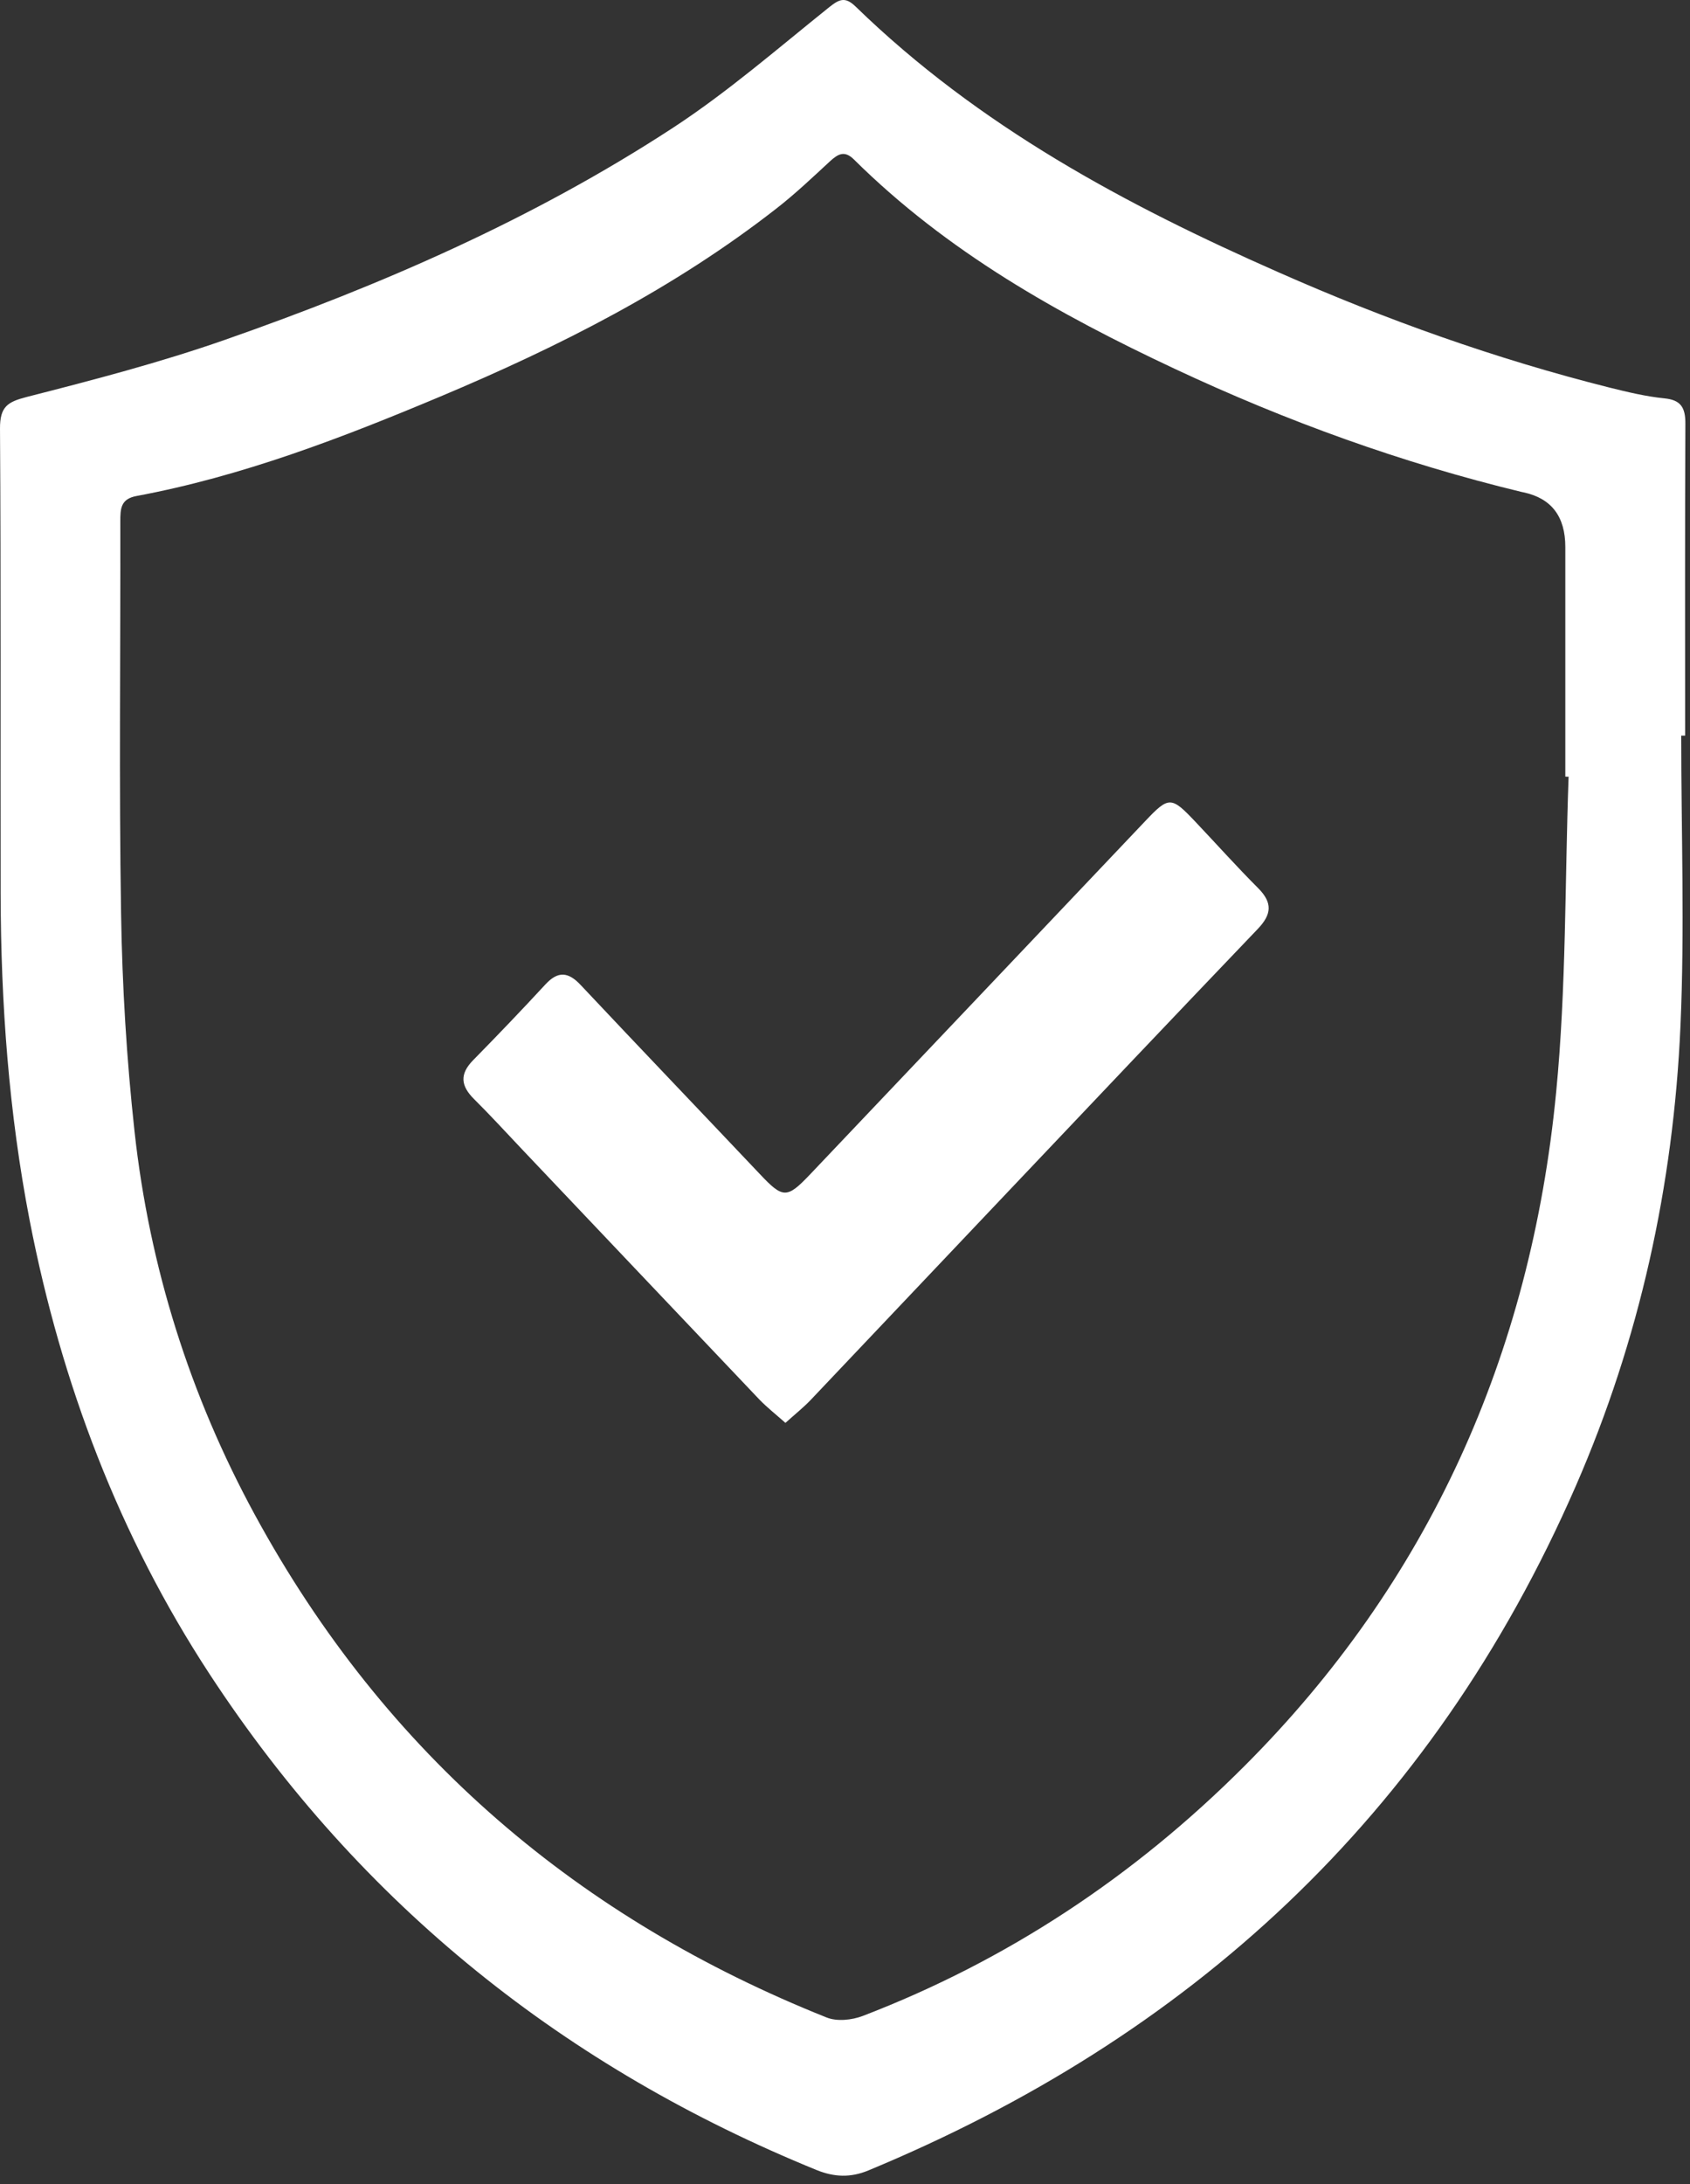
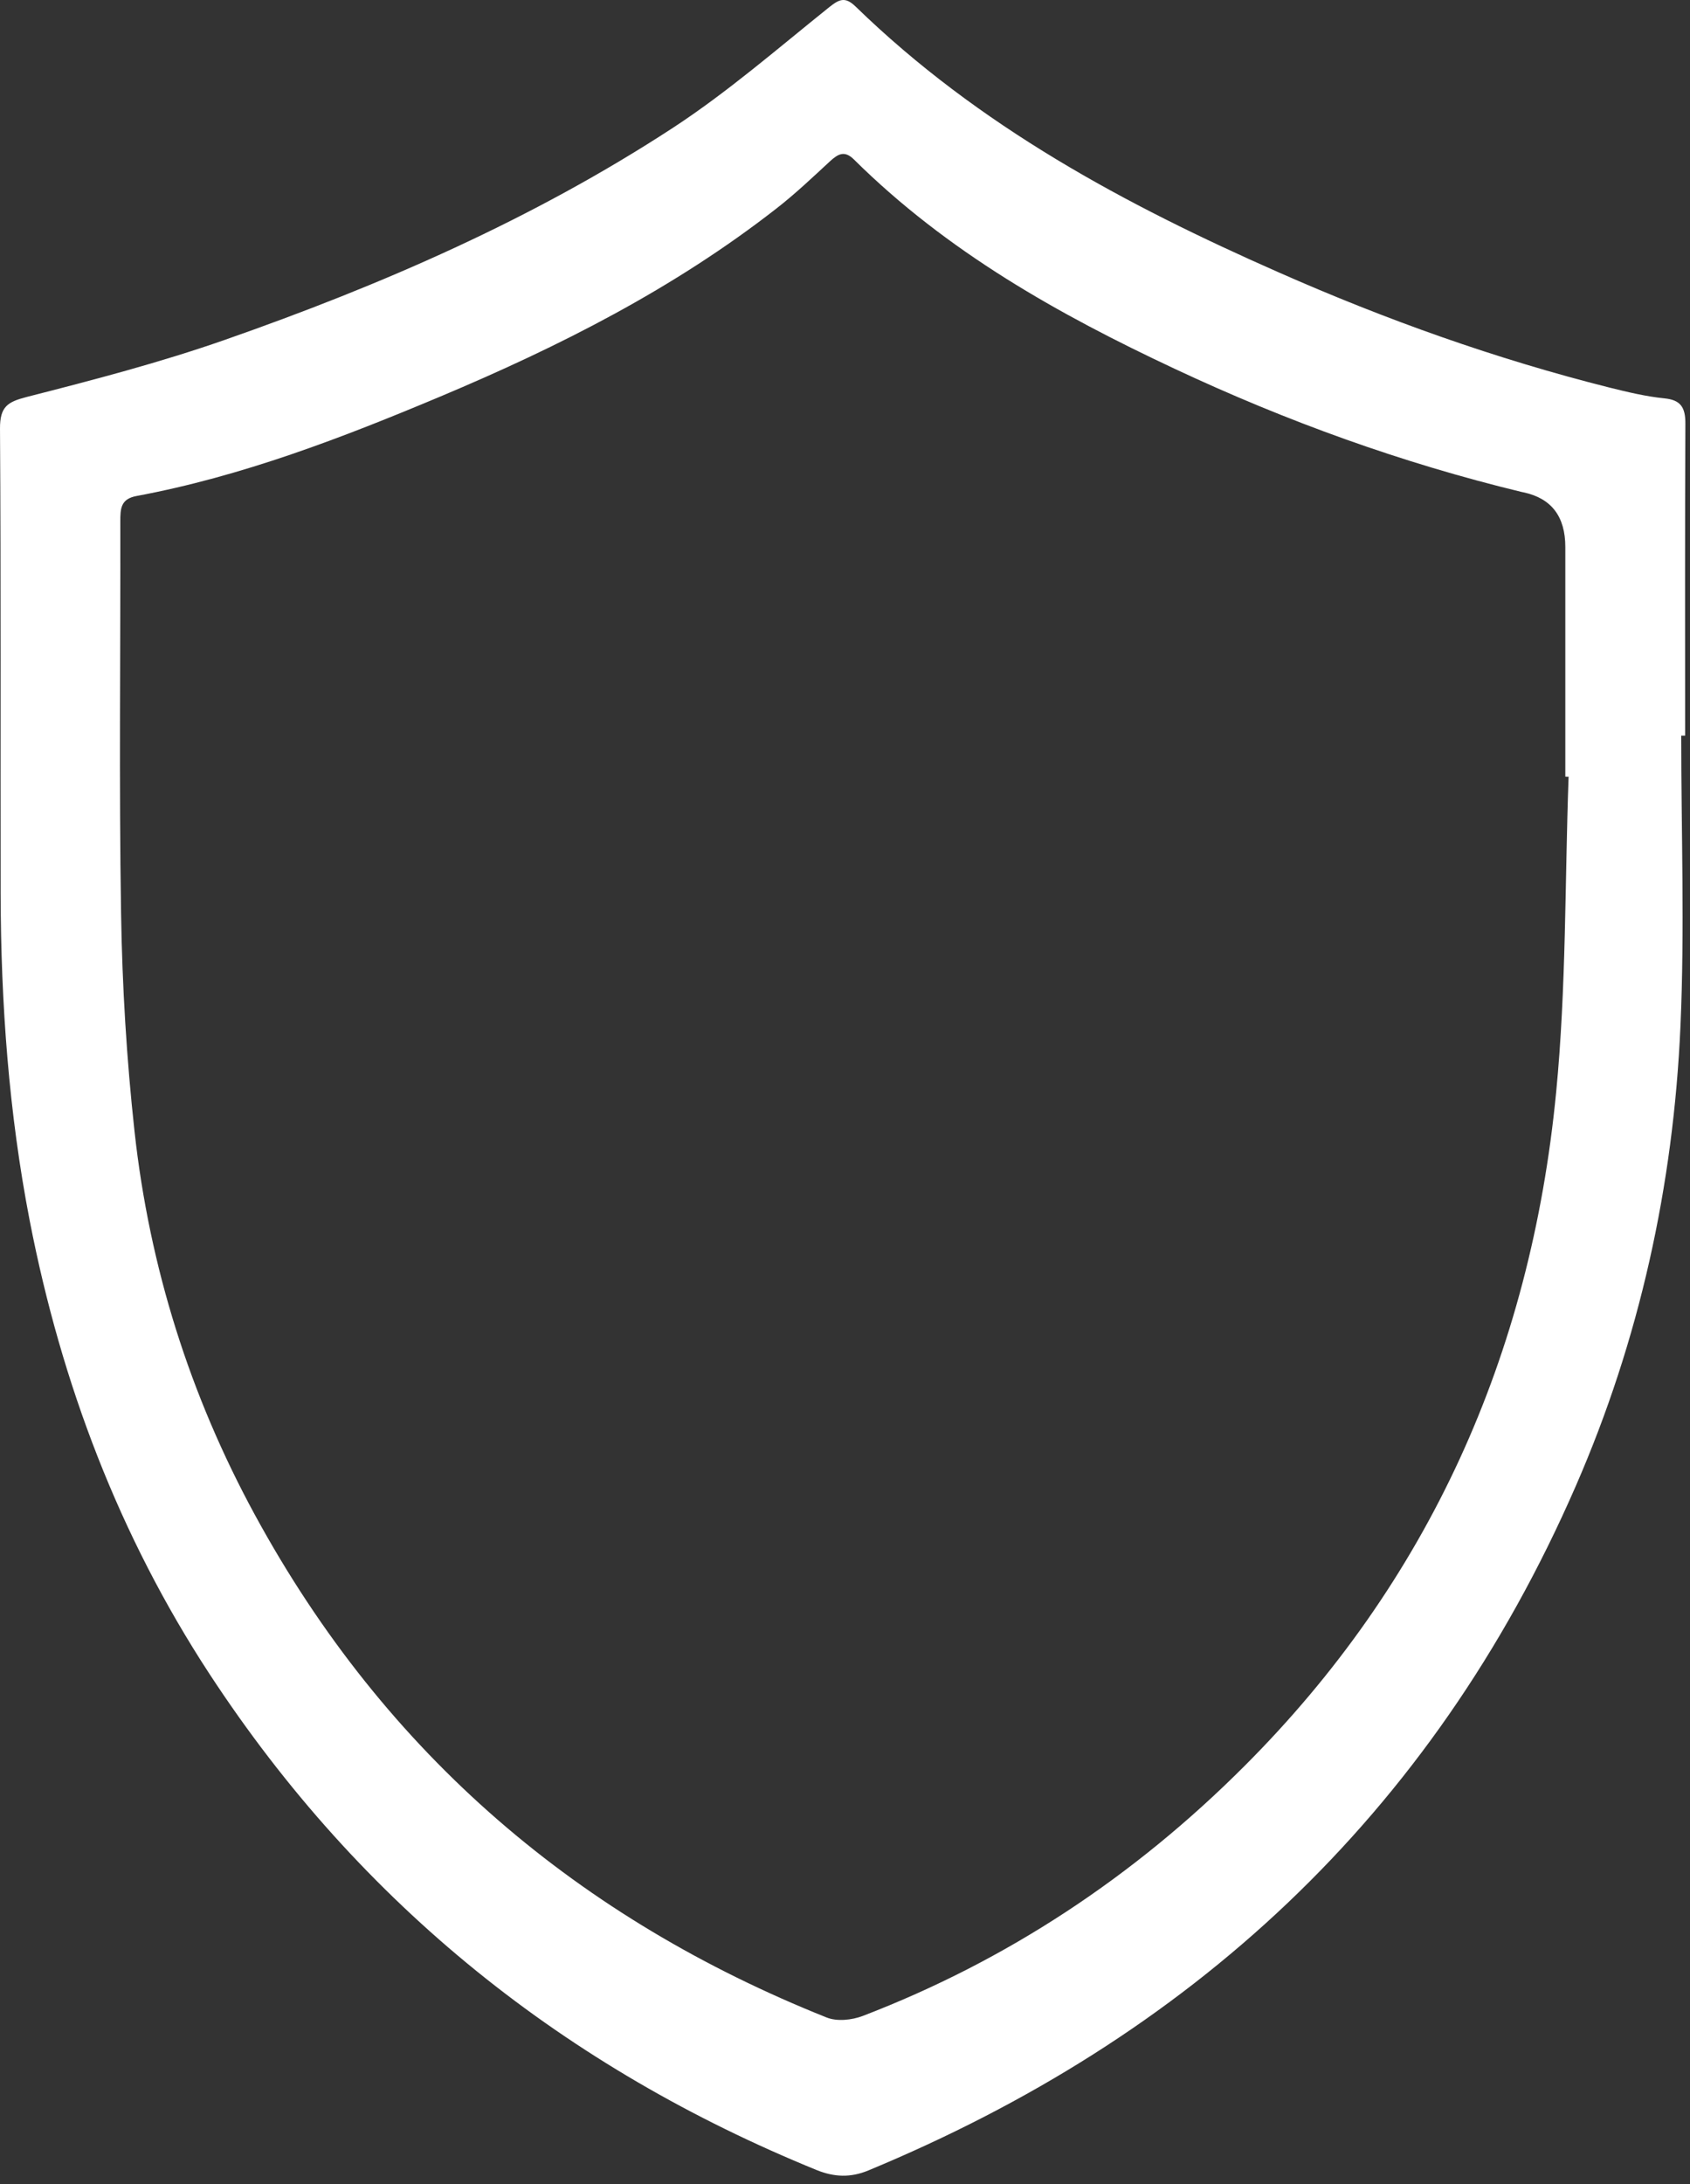
<svg xmlns="http://www.w3.org/2000/svg" width="72" height="93" viewBox="0 0 72 93" fill="none">
  <rect x="0" y="0" width="72" height="93" fill="#333333" stroke="none" />
  <path d="M71.626 31.316C71.626 35.44 71.776 39.569 71.594 43.688C71.294 50.495 69.843 57.065 67.138 63.267C60.968 77.418 50.593 86.779 37 92.416C36.239 92.733 35.543 92.705 34.788 92.4C24.166 88.072 15.409 81.186 8.918 71.266C5.094 65.42 2.619 58.94 1.264 51.969C0.375 47.377 0.038 42.744 0.027 38.072C0.016 31.463 0.043 24.859 6.271e-05 18.25C-0.005 17.306 0.332 17.114 1.13 16.905C3.964 16.182 6.802 15.442 9.566 14.476C16.224 12.149 22.699 9.341 28.676 5.438C31.001 3.918 33.133 2.065 35.318 0.314C35.757 -0.036 36.003 -0.155 36.453 0.28C41.702 5.381 47.958 8.726 54.471 11.595C59.05 13.618 63.742 15.29 68.573 16.504C69.345 16.696 70.127 16.883 70.909 16.962C71.6 17.03 71.808 17.34 71.803 18.047C71.782 22.47 71.792 26.893 71.792 31.322C71.739 31.322 71.685 31.322 71.626 31.322V31.316ZM66.838 33.073C66.79 33.073 66.736 33.073 66.688 33.067C66.688 29.808 66.688 26.548 66.688 23.289C66.688 21.997 66.099 21.223 64.921 20.967C64.894 20.962 64.867 20.956 64.835 20.95C59.736 19.719 54.814 17.939 50.042 15.702C45.103 13.386 40.358 10.731 36.378 6.788C35.977 6.393 35.703 6.556 35.361 6.867C34.616 7.556 33.877 8.257 33.079 8.878C28.692 12.302 23.813 14.759 18.778 16.877C14.569 18.645 10.305 20.284 5.817 21.12C5.142 21.244 5.126 21.656 5.126 22.204C5.137 27.763 5.067 33.327 5.158 38.886C5.206 41.987 5.394 45.094 5.731 48.173C6.368 53.969 8.098 59.426 10.851 64.488C16.454 74.791 24.756 81.728 35.211 85.903C35.661 86.084 36.287 86.016 36.753 85.841C42.88 83.491 48.301 79.921 53.025 75.192C60.834 67.38 65.21 57.743 66.297 46.512C66.731 42.066 66.667 37.564 66.827 33.084L66.838 33.073Z" fill="white" />
-   <path d="M33.459 60.584C33.025 60.2 32.666 59.918 32.35 59.59C28.981 56.048 25.618 52.495 22.249 48.947C21.569 48.23 20.899 47.495 20.198 46.801C19.63 46.236 19.571 45.739 20.16 45.14C21.199 44.083 22.227 43.01 23.234 41.92C23.77 41.338 24.209 41.377 24.739 41.942C27.273 44.637 29.828 47.303 32.372 49.992C33.352 51.032 33.523 51.043 34.493 50.026C39.265 45.004 44.032 39.977 48.804 34.949C49.795 33.904 49.902 33.909 50.909 34.971C51.809 35.92 52.687 36.903 53.608 37.824C54.224 38.446 54.176 38.937 53.587 39.553C50.047 43.253 46.522 46.97 42.998 50.687C40.17 53.664 37.353 56.647 34.525 59.624C34.214 59.946 33.866 60.223 33.459 60.59V60.584Z" fill="white" />
</svg>